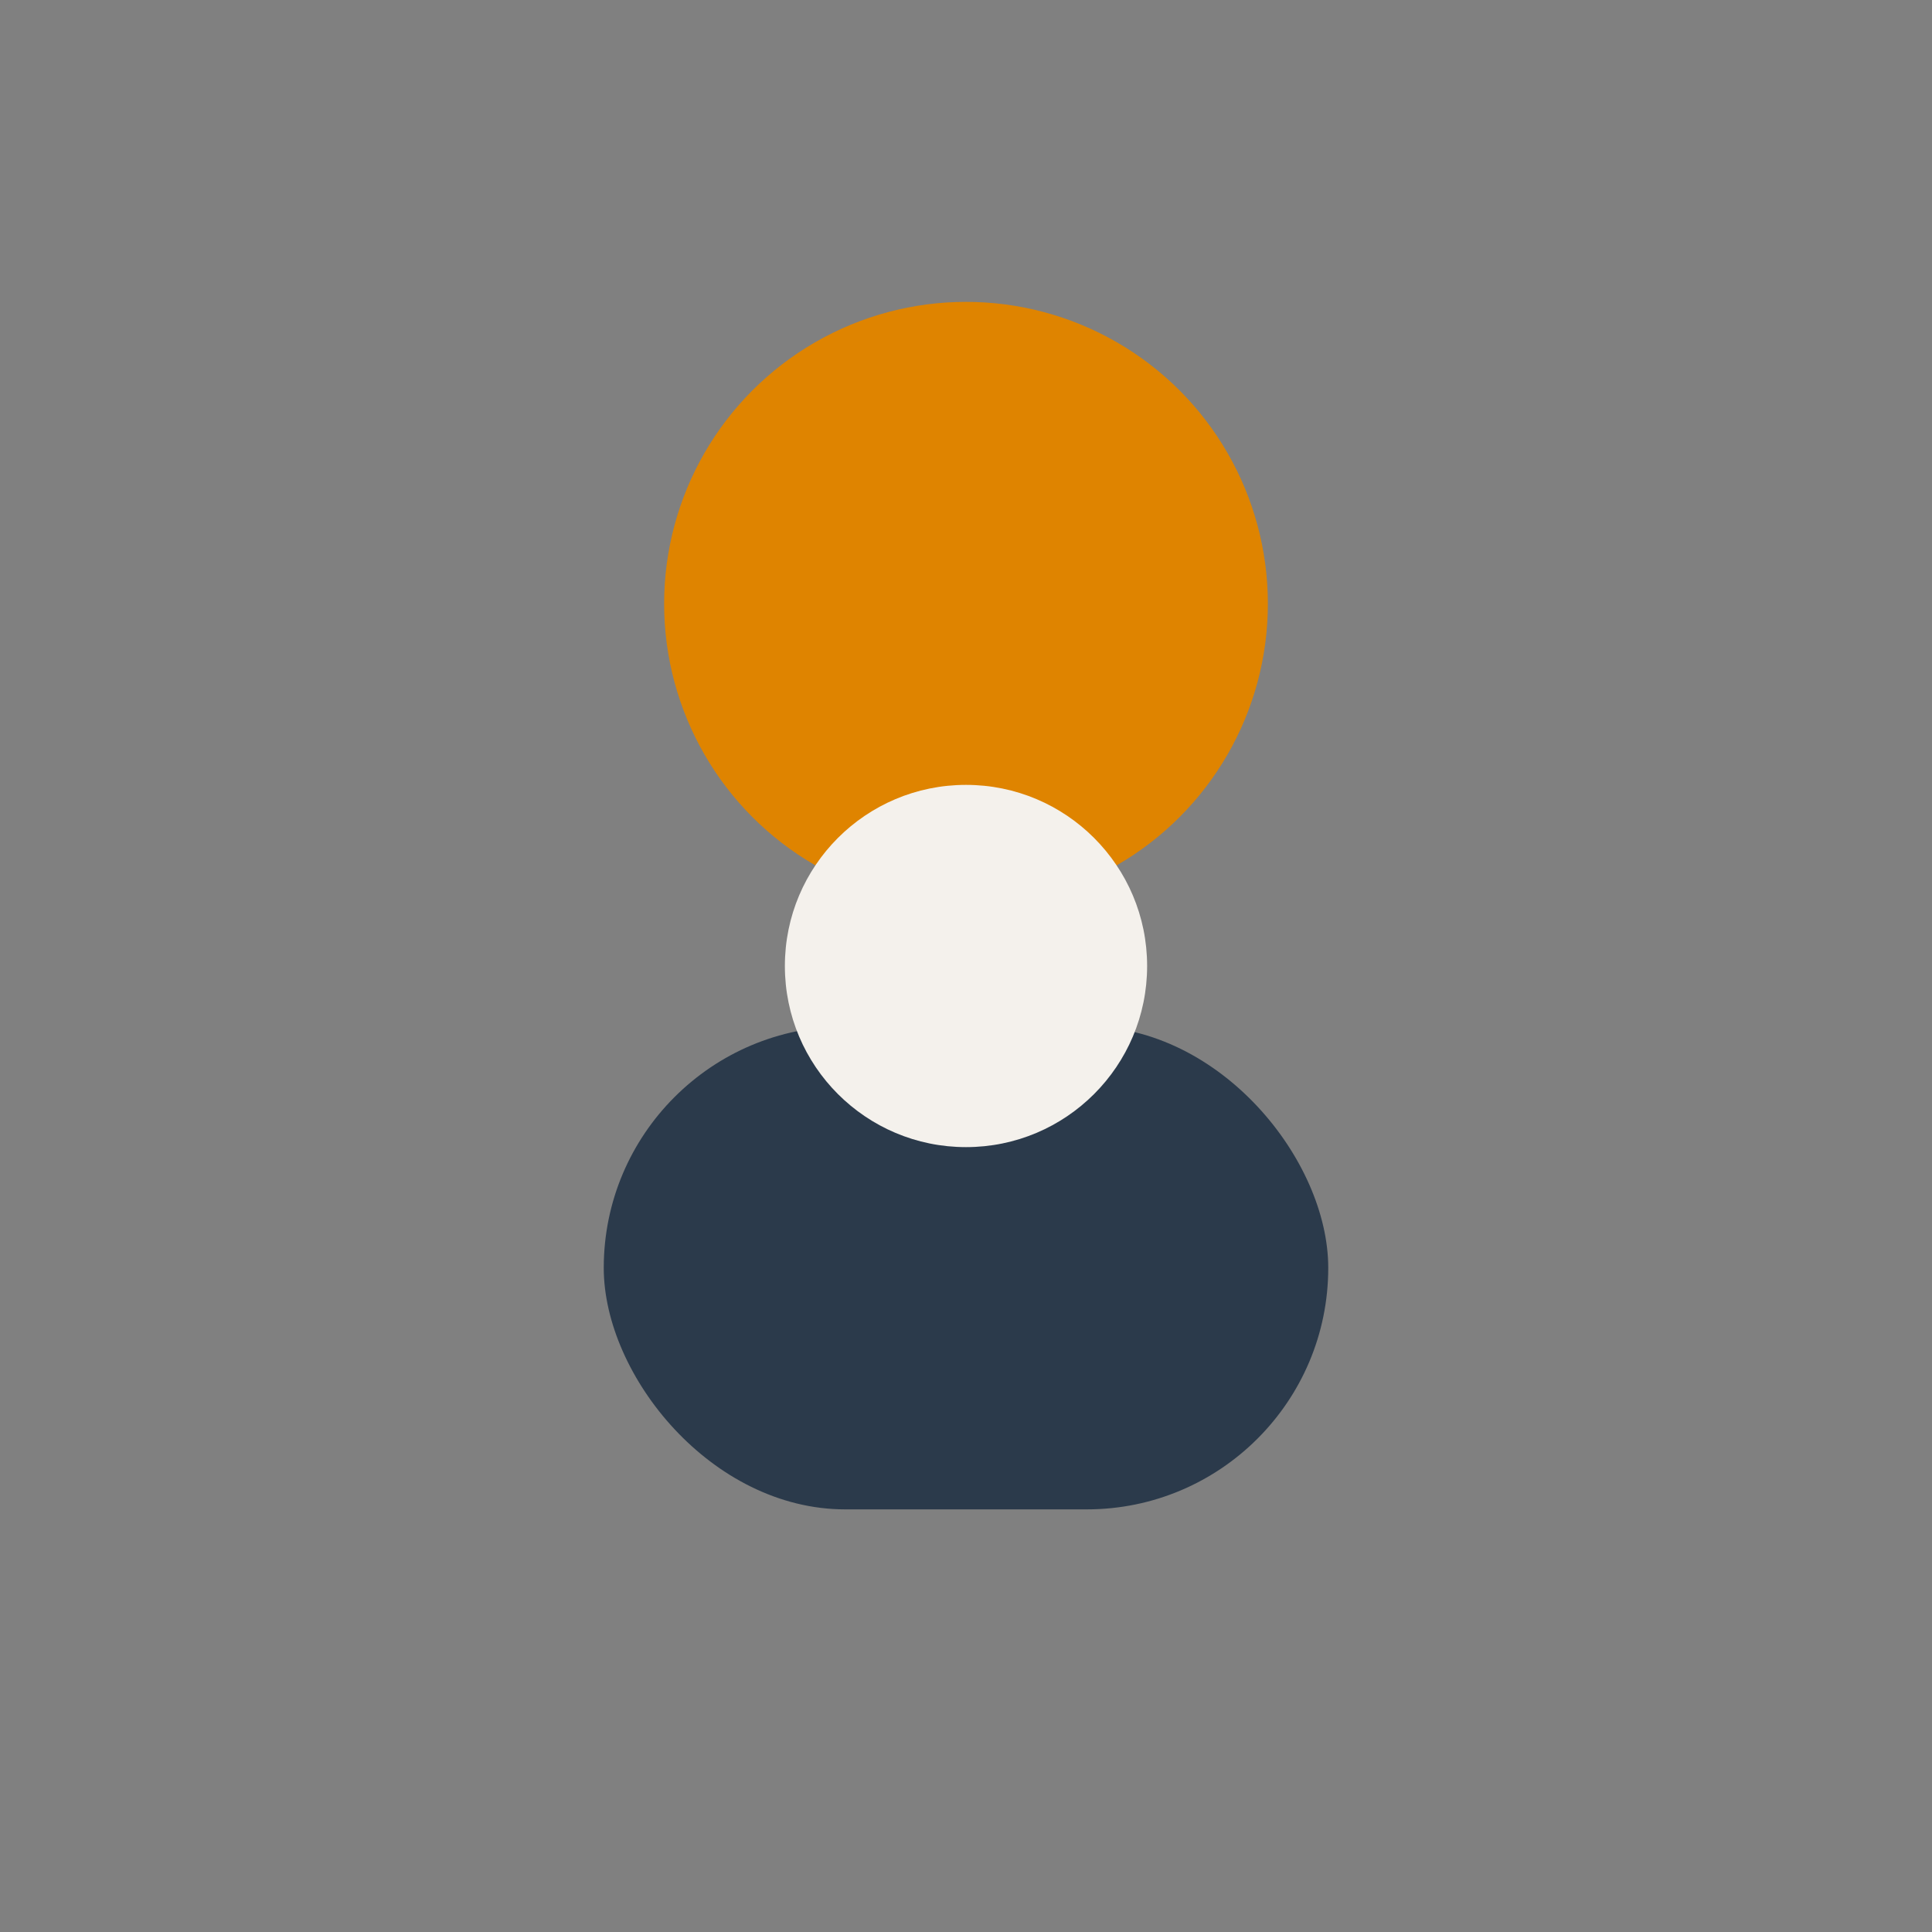
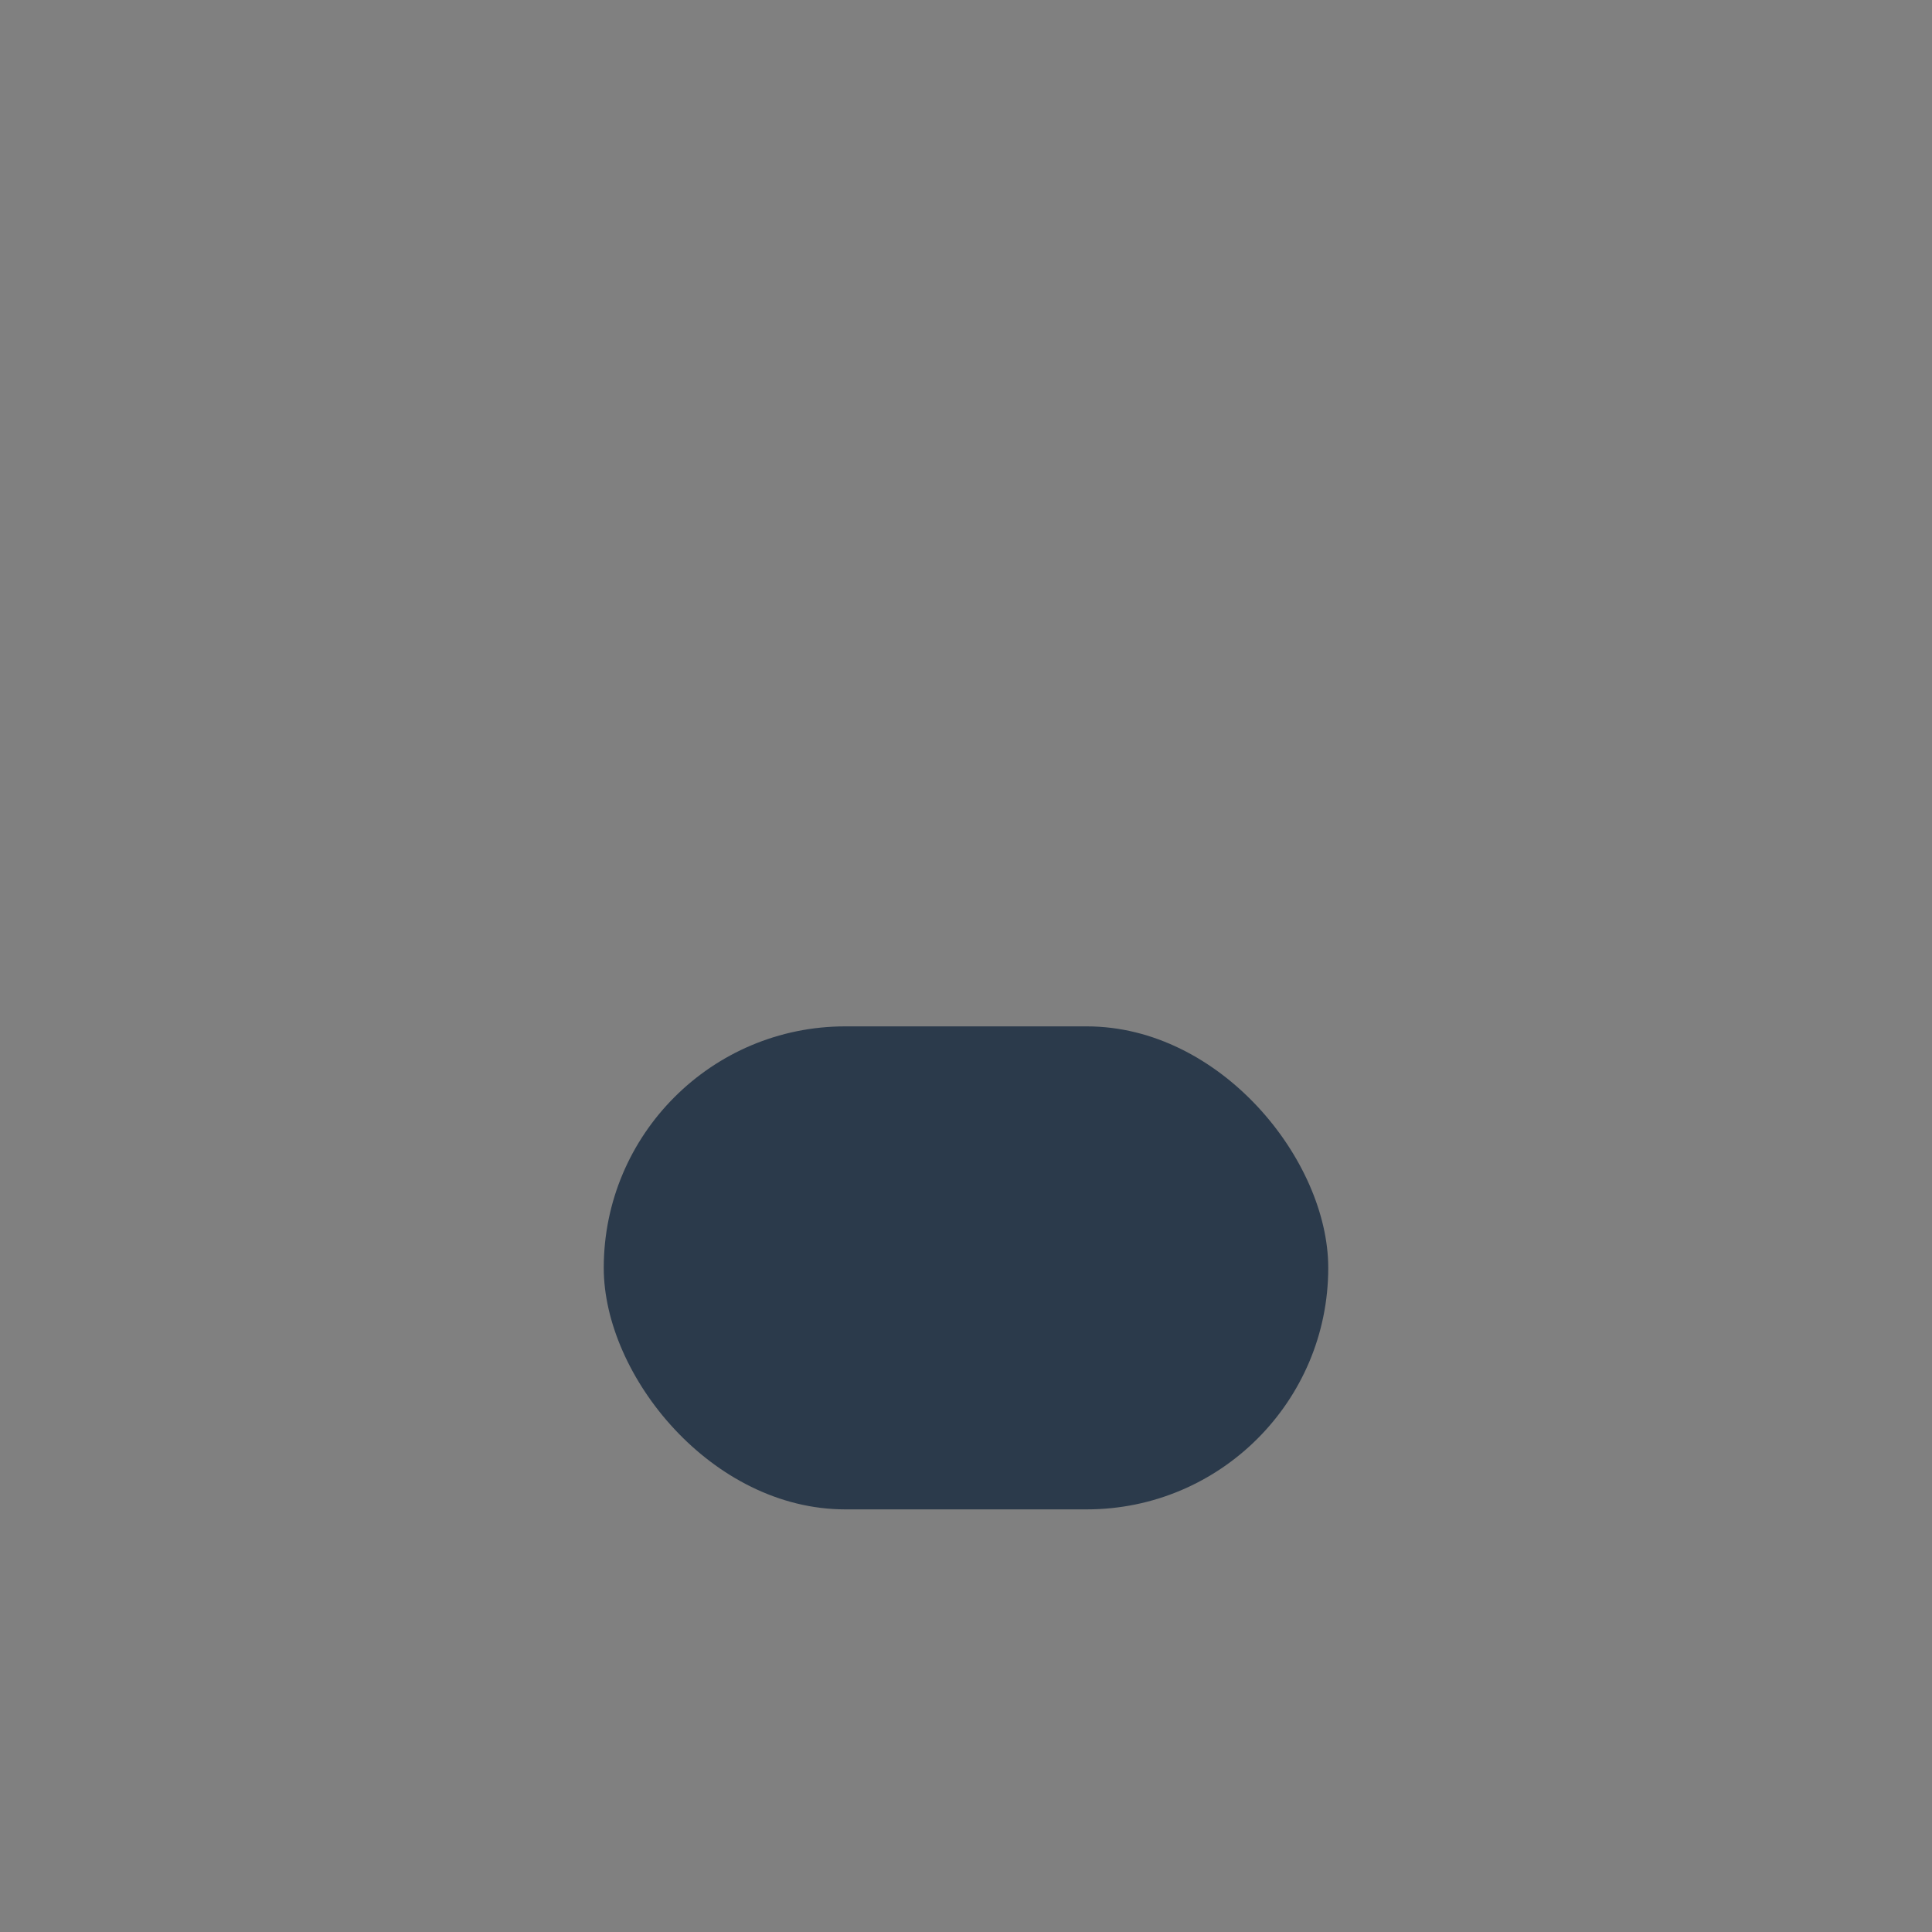
<svg xmlns="http://www.w3.org/2000/svg" width="32" height="32" viewBox="0 0 32 32">
  <rect x="0" y="0" width="32" height="32" fill="#808080" stroke="none" />
-   <circle cx="16" cy="10" r="5" fill="#DF8400" />
  <rect x="10" y="17" width="12" height="8" rx="4" fill="#2B3A4B" />
-   <circle cx="16" cy="16" r="3" fill="#F4F1EC" />
</svg>